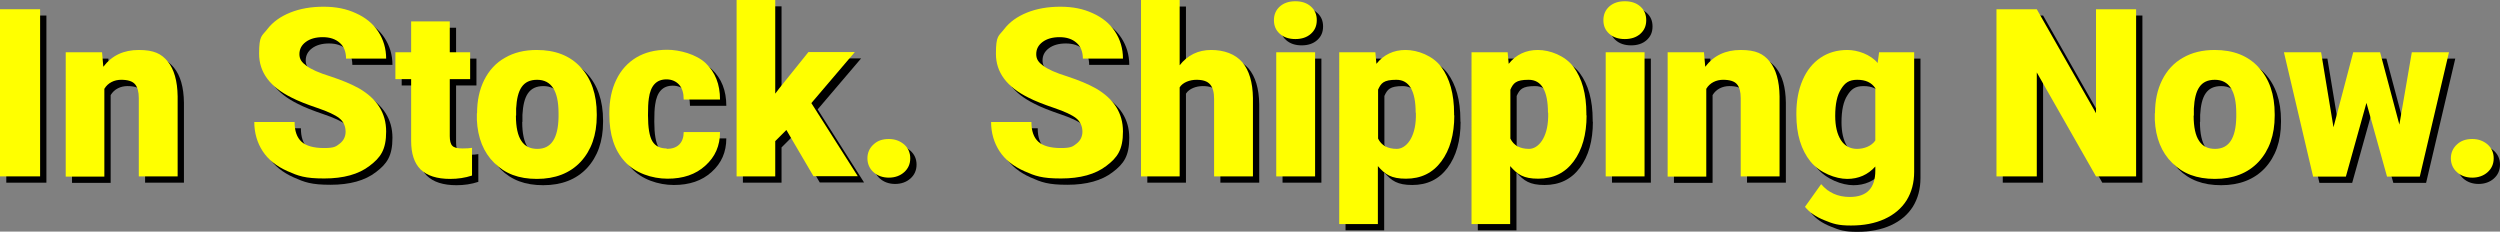
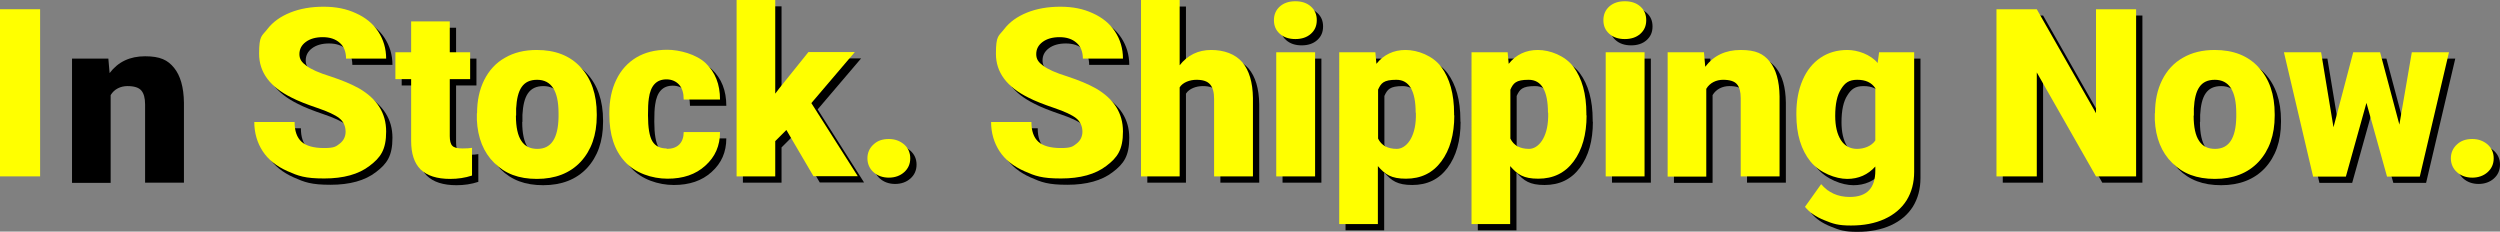
<svg xmlns="http://www.w3.org/2000/svg" id="Layer_1" viewBox="0 0 1190.6 110.3">
  <rect x="0" y="0" width="1190.6" height="110.3" fill="#808080" stroke="none" />
  <defs>
    <style>      .st0 {        fill: #ff0;      }    </style>
  </defs>
  <g>
-     <path d="M22.1,87H3V7.4h19.1v79.6Z" />
    <path d="M51.6,27.9l.6,6.9c4.1-5.4,9.7-8,16.9-8s10.8,1.8,13.8,5.5c3,3.7,4.6,9.2,4.7,16.6v38.1h-18.5v-37.3c0-3-.6-5.2-1.8-6.6-1.2-1.4-3.4-2.1-6.6-2.1s-6.3,1.4-8,4.3v41.8h-18.4V27.9h17.3Z" />
    <path d="M167.6,65.9c0-2.8-1-5-3-6.6-2-1.6-5.5-3.2-10.5-4.9-5-1.7-9.1-3.3-12.2-4.9-10.3-5.1-15.5-12-15.5-20.9s1.3-8.3,3.9-11.7c2.6-3.4,6.2-6,10.9-7.9,4.7-1.9,10-2.8,15.9-2.8s10.9,1,15.4,3.1c4.5,2,8.1,4.9,10.6,8.7,2.5,3.8,3.8,8.1,3.8,12.9h-19.1c0-3.2-1-5.8-3-7.5-2-1.8-4.7-2.7-8.1-2.7s-6.1.8-8.1,2.3c-2,1.5-3,3.4-3,5.8s1.1,3.9,3.3,5.5c2.2,1.7,6,3.4,11.5,5.1,5.5,1.8,10,3.7,13.6,5.7,8.6,5,12.9,11.8,12.9,20.5s-2.6,12.4-7.9,16.4c-5.2,4-12.4,6-21.6,6s-12.3-1.2-17.5-3.5c-5.2-2.3-9.2-5.5-11.8-9.5-2.6-4-4-8.7-4-13.9h19.2c0,4.3,1.1,7.4,3.3,9.4,2.2,2,5.8,3,10.7,3s5.7-.7,7.5-2.1c1.8-1.4,2.8-3.3,2.8-5.8Z" />
    <path d="M217.2,13.2v14.7h9.7v12.8h-9.7v27.1c0,2.2.4,3.8,1.2,4.6.8.9,2.4,1.3,4.8,1.3s3.4-.1,4.6-.3v13.2c-3.3,1.1-6.8,1.6-10.4,1.6-6.3,0-11-1.5-14.1-4.5-3-3-4.5-7.5-4.5-13.6v-29.4h-7.5v-12.8h7.5v-14.7h18.4Z" />
    <path d="M230.2,56.9c0-5.9,1.1-11.2,3.4-15.8,2.3-4.6,5.6-8.2,9.9-10.6,4.3-2.5,9.3-3.7,15.1-3.7,8.9,0,15.8,2.7,20.9,8.2,5.1,5.5,7.7,12.9,7.7,22.4v.7c0,9.2-2.6,16.5-7.7,22-5.1,5.4-12.1,8.1-20.8,8.1s-15.2-2.5-20.3-7.6c-5.1-5-7.9-11.9-8.3-20.5v-3.1ZM248.7,58.1c0,5.5.9,9.5,2.6,12,1.7,2.6,4.2,3.8,7.6,3.8,6.6,0,9.9-5,10.1-15.1v-1.9c0-10.6-3.4-15.9-10.2-15.9s-9.5,4.6-10,13.7v3.3Z" />
    <path d="M320.5,73.9c2.6,0,4.6-.7,6-2.1,1.4-1.4,2.1-3.4,2.1-5.9h17.3c0,6.5-2.3,11.8-7,16-4.6,4.2-10.6,6.2-18,6.2s-15.4-2.7-20.3-8.1c-5-5.4-7.4-12.9-7.4-22.4v-.8c0-6,1.1-11.3,3.3-15.8,2.2-4.6,5.4-8.1,9.5-10.6,4.2-2.5,9.1-3.7,14.8-3.7s13.8,2.1,18.3,6.4c4.5,4.3,6.8,10,6.8,17.3h-17.3c0-3.1-.7-5.4-2.2-7.1-1.5-1.6-3.5-2.5-6-2.5-4.8,0-7.6,3-8.4,9.1-.3,1.9-.4,4.6-.4,8,0,5.9.7,10.1,2.1,12.4,1.4,2.3,3.7,3.4,6.8,3.4Z" />
    <path d="M377.4,65l-5.2,5.2v16.8h-18.4V3h18.4v44.6l1.9-2.5,13.9-17.3h22.1l-20.7,24.3,22.1,34.8h-21.1l-12.9-22Z" />
    <path d="M426.3,69.2c2.9,0,5.3.9,7.3,2.6,1.9,1.7,2.9,3.9,2.9,6.6s-1,4.9-2.9,6.6c-1.9,1.7-4.4,2.6-7.3,2.6s-5.4-.9-7.3-2.6c-1.9-1.7-2.9-4-2.9-6.6s1-4.9,2.9-6.6c1.9-1.8,4.3-2.6,7.3-2.6Z" />
    <path d="M518.5,65.9c0-2.8-1-5-3-6.6-2-1.6-5.5-3.2-10.5-4.9-5-1.7-9.1-3.3-12.2-4.9-10.3-5.1-15.5-12-15.5-20.9s1.3-8.3,3.9-11.7c2.6-3.4,6.2-6,10.9-7.9,4.7-1.9,10-2.8,15.9-2.8s10.9,1,15.4,3.1c4.5,2,8.1,4.9,10.6,8.7,2.5,3.8,3.8,8.1,3.8,12.9h-19.1c0-3.2-1-5.8-3-7.5-2-1.8-4.7-2.7-8.1-2.7s-6.1.8-8.1,2.3c-2,1.5-3,3.4-3,5.8s1.1,3.9,3.3,5.5c2.2,1.7,6,3.4,11.5,5.1,5.5,1.8,10,3.7,13.6,5.7,8.6,5,12.9,11.8,12.9,20.5s-2.6,12.4-7.9,16.4c-5.2,4-12.4,6-21.6,6s-12.3-1.2-17.5-3.5c-5.2-2.3-9.2-5.5-11.8-9.5-2.6-4-4-8.7-4-13.9h19.2c0,4.3,1.1,7.4,3.3,9.4,2.2,2,5.8,3,10.7,3s5.7-.7,7.5-2.1c1.8-1.4,2.8-3.3,2.8-5.8Z" />
    <path d="M564.7,34.2c3.9-5,9-7.4,15.1-7.4s11.4,1.9,14.8,5.8c3.3,3.9,5,9.6,5.1,17.1v37.3h-18.5v-36.9c0-3.1-.6-5.4-1.9-6.9-1.3-1.5-3.4-2.2-6.5-2.2s-6.5,1.2-8,3.6v42.4h-18.4V3.1h18.4v31.2Z" />
    <path d="M609.7,12.6c0-2.6.9-4.8,2.8-6.5,1.9-1.7,4.4-2.5,7.4-2.5s5.5.8,7.4,2.5c1.9,1.7,2.8,3.8,2.8,6.5s-.9,4.8-2.8,6.5c-1.9,1.7-4.4,2.5-7.4,2.5s-5.5-.8-7.4-2.5c-1.9-1.7-2.8-3.8-2.8-6.5ZM629.3,87h-18.5V27.9h18.5v59.2Z" />
    <path d="M695.6,57.9c0,9.2-2.1,16.5-6.2,22-4.1,5.5-9.7,8.2-16.8,8.2s-9.9-2-13.4-6v27.6h-18.4V27.9h17.2l.5,5.5c3.5-4.4,8.2-6.6,13.9-6.6s13,2.7,17,8.1c4,5.4,6.1,12.8,6.1,22.2v.9ZM677.2,56.7c0-10.5-3.1-15.7-9.2-15.7s-7.3,1.6-8.7,4.7v23.3c1.6,3.3,4.6,4.9,8.9,4.9s8.9-5.1,9.1-15.2v-2Z" />
    <path d="M758.6,57.9c0,9.2-2.1,16.5-6.2,22-4.1,5.5-9.7,8.2-16.8,8.2s-9.9-2-13.4-6v27.6h-18.4V27.9h17.2l.5,5.5c3.5-4.4,8.2-6.6,13.9-6.6s13,2.7,17,8.1c4,5.4,6.1,12.8,6.1,22.2v.9ZM740.2,56.7c0-10.5-3.1-15.7-9.2-15.7s-7.3,1.6-8.7,4.7v23.3c1.6,3.3,4.6,4.9,8.9,4.9s8.9-5.1,9.1-15.2v-2Z" />
    <path d="M766.6,12.6c0-2.6.9-4.8,2.8-6.5,1.9-1.7,4.4-2.5,7.4-2.5s5.5.8,7.4,2.5c1.9,1.7,2.8,3.8,2.8,6.5s-.9,4.8-2.8,6.5c-1.9,1.7-4.4,2.5-7.4,2.5s-5.5-.8-7.4-2.5c-1.9-1.7-2.8-3.8-2.8-6.5ZM786.2,87h-18.5V27.9h18.5v59.2Z" />
    <path d="M814.5,27.9l.6,6.9c4.1-5.4,9.7-8,16.9-8s10.8,1.8,13.8,5.5c3,3.7,4.6,9.2,4.7,16.6v38.1h-18.5v-37.3c0-3-.6-5.2-1.8-6.6-1.2-1.4-3.4-2.1-6.6-2.1s-6.3,1.4-8,4.3v41.8h-18.4V27.9h17.3Z" />
    <path d="M858.5,57c0-6,1-11.3,3-15.9,2-4.6,4.8-8.1,8.5-10.6,3.7-2.5,8-3.7,12.8-3.7s11,2.1,14.4,6.2l.7-5.1h16.7v56.9c0,5.2-1.2,9.7-3.6,13.6-2.4,3.8-5.9,6.8-10.5,8.9-4.6,2.1-9.9,3.1-16,3.1s-8.5-.8-12.6-2.5c-4.1-1.6-7.2-3.8-9.3-6.4l7.7-10.8c3.4,4,7.9,6.1,13.6,6.1,8.2,0,12.2-4.2,12.2-12.6v-1.9c-3.5,3.9-8,5.9-13.4,5.9s-13-2.8-17.5-8.3c-4.4-5.5-6.7-12.9-6.7-22.2v-.7ZM877,58.2c0,4.8.9,8.7,2.7,11.5,1.8,2.8,4.4,4.2,7.7,4.2s6.9-1.3,8.7-4v-24.9c-1.8-2.7-4.6-4-8.6-4s-5.9,1.5-7.7,4.4c-1.9,2.9-2.8,7.2-2.8,12.8Z" />
    <path d="M1020.3,87h-19.1l-28.2-49.5v49.5h-19.2V7.4h19.2l28.2,49.5V7.4h19.1v79.6Z" />
    <path d="M1029.3,56.9c0-5.9,1.1-11.2,3.4-15.8,2.3-4.6,5.6-8.2,9.9-10.6,4.3-2.5,9.3-3.7,15.1-3.7,8.9,0,15.8,2.7,20.9,8.2,5.1,5.5,7.7,12.9,7.7,22.4v.7c0,9.2-2.6,16.5-7.7,22-5.1,5.4-12.1,8.1-20.8,8.1s-15.2-2.5-20.3-7.6c-5.1-5-7.9-11.9-8.3-20.5v-3.1ZM1047.7,58.1c0,5.5.9,9.5,2.6,12,1.7,2.6,4.2,3.8,7.6,3.8,6.6,0,9.9-5,10.1-15.1v-1.9c0-10.6-3.4-15.9-10.2-15.9s-9.5,4.6-10,13.7v3.3Z" />
    <path d="M1145.6,62.8l6-34.9h17.7l-13.9,59.2h-15.6l-9.8-35.1-9.8,35.1h-15.6l-13.9-59.2h17.7l5.9,35.7,9.4-35.7h12.8l9.3,34.9Z" />
    <path d="M1180.4,69.2c2.9,0,5.3.9,7.3,2.6,1.9,1.7,2.9,3.9,2.9,6.6s-1,4.9-2.9,6.6c-1.9,1.7-4.4,2.6-7.3,2.6s-5.4-.9-7.3-2.6c-1.9-1.7-2.9-4-2.9-6.6s1-4.9,2.9-6.6c1.9-1.8,4.3-2.6,7.3-2.6Z" />
  </g>
  <g>
    <path class="st0" d="M19.1,84H0V4.4h19.1v79.6Z" />
-     <path class="st0" d="M48.6,24.9l.6,6.9c4.1-5.4,9.7-8,16.9-8s10.8,1.8,13.8,5.5c3,3.7,4.6,9.2,4.7,16.6v38.1h-18.5v-37.3c0-3-.6-5.2-1.8-6.6-1.2-1.4-3.4-2.1-6.6-2.1s-6.3,1.4-8,4.3v41.8h-18.4V24.9h17.3Z" />
    <path class="st0" d="M164.6,62.9c0-2.8-1-5-3-6.6-2-1.6-5.5-3.2-10.5-4.9-5-1.7-9.1-3.3-12.2-4.9-10.3-5.1-15.5-12-15.5-20.9s1.3-8.3,3.9-11.7c2.6-3.4,6.2-6,10.9-7.9,4.7-1.9,10-2.8,15.9-2.8s10.9,1,15.4,3.1c4.5,2,8.1,4.9,10.6,8.7,2.5,3.8,3.8,8.1,3.8,12.9h-19.1c0-3.2-1-5.8-3-7.5-2-1.8-4.7-2.7-8.1-2.7s-6.1.8-8.1,2.3c-2,1.5-3,3.4-3,5.8s1.1,3.9,3.3,5.5c2.2,1.7,6,3.4,11.5,5.1,5.5,1.8,10,3.7,13.6,5.7,8.6,5,12.9,11.8,12.9,20.5s-2.6,12.4-7.9,16.4c-5.2,4-12.4,6-21.6,6s-12.3-1.2-17.5-3.5c-5.2-2.3-9.2-5.5-11.8-9.5-2.6-4-4-8.7-4-13.9h19.2c0,4.3,1.1,7.4,3.3,9.4,2.2,2,5.8,3,10.7,3s5.7-.7,7.5-2.1c1.8-1.4,2.8-3.3,2.8-5.8Z" />
    <path class="st0" d="M214.2,10.2v14.7h9.7v12.8h-9.7v27.1c0,2.2.4,3.8,1.2,4.6.8.9,2.4,1.3,4.8,1.3s3.4-.1,4.6-.3v13.2c-3.3,1.1-6.8,1.6-10.4,1.6-6.3,0-11-1.5-14.1-4.5-3-3-4.5-7.5-4.5-13.6v-29.4h-7.5v-12.8h7.5v-14.7h18.4Z" />
    <path class="st0" d="M227.2,53.9c0-5.9,1.1-11.2,3.4-15.8,2.3-4.6,5.6-8.2,9.9-10.6,4.3-2.5,9.3-3.7,15.1-3.7,8.9,0,15.8,2.7,20.9,8.2,5.1,5.5,7.7,12.9,7.7,22.4v.7c0,9.2-2.6,16.5-7.7,22-5.1,5.4-12.1,8.1-20.8,8.1s-15.2-2.5-20.3-7.6c-5.1-5-7.9-11.9-8.3-20.5v-3.1ZM245.7,55.1c0,5.5.9,9.5,2.6,12,1.7,2.6,4.2,3.8,7.6,3.8,6.6,0,9.9-5,10.1-15.1v-1.9c0-10.6-3.4-15.9-10.2-15.9s-9.5,4.6-10,13.7v3.3Z" />
    <path class="st0" d="M317.5,70.9c2.6,0,4.6-.7,6-2.1,1.4-1.4,2.1-3.4,2.1-5.9h17.3c0,6.5-2.3,11.8-7,16-4.6,4.2-10.6,6.2-18,6.2s-15.4-2.7-20.3-8.1c-5-5.4-7.4-12.9-7.4-22.4v-.8c0-6,1.1-11.3,3.3-15.8,2.2-4.6,5.4-8.1,9.5-10.6,4.2-2.5,9.1-3.7,14.8-3.7s13.8,2.1,18.3,6.4c4.5,4.3,6.8,10,6.8,17.3h-17.3c0-3.1-.7-5.4-2.2-7.1-1.5-1.6-3.5-2.5-6-2.5-4.8,0-7.6,3-8.4,9.1-.3,1.9-.4,4.6-.4,8,0,5.9.7,10.1,2.1,12.4,1.4,2.3,3.7,3.4,6.8,3.4Z" />
    <path class="st0" d="M374.4,62l-5.2,5.2v16.8h-18.4V0h18.4v44.6l1.9-2.5,13.9-17.3h22.1l-20.7,24.3,22.1,34.8h-21.1l-12.9-22Z" />
    <path class="st0" d="M423.3,66.2c2.9,0,5.3.9,7.3,2.6,1.9,1.7,2.9,3.9,2.9,6.6s-1,4.9-2.9,6.6c-1.9,1.7-4.4,2.6-7.3,2.6s-5.4-.9-7.3-2.6c-1.9-1.7-2.9-4-2.9-6.6s1-4.9,2.9-6.6c1.9-1.8,4.3-2.6,7.3-2.6Z" />
    <path class="st0" d="M515.5,62.9c0-2.8-1-5-3-6.6-2-1.6-5.5-3.2-10.5-4.9-5-1.7-9.1-3.3-12.2-4.9-10.3-5.1-15.5-12-15.5-20.9s1.3-8.3,3.9-11.7c2.6-3.4,6.2-6,10.9-7.9,4.7-1.9,10-2.8,15.9-2.8s10.9,1,15.4,3.1c4.5,2,8.1,4.9,10.6,8.7,2.5,3.8,3.8,8.1,3.8,12.9h-19.1c0-3.2-1-5.8-3-7.5-2-1.8-4.7-2.7-8.1-2.7s-6.1.8-8.1,2.3c-2,1.5-3,3.4-3,5.8s1.1,3.9,3.3,5.5c2.2,1.7,6,3.4,11.5,5.1,5.5,1.8,10,3.7,13.6,5.7,8.6,5,12.9,11.8,12.9,20.5s-2.6,12.4-7.9,16.4c-5.2,4-12.4,6-21.6,6s-12.3-1.2-17.5-3.5c-5.2-2.3-9.2-5.5-11.8-9.5-2.6-4-4-8.7-4-13.9h19.2c0,4.3,1.1,7.4,3.3,9.4,2.2,2,5.8,3,10.7,3s5.7-.7,7.5-2.1c1.8-1.4,2.8-3.3,2.8-5.8Z" />
    <path class="st0" d="M561.7,31.2c3.9-5,9-7.4,15.1-7.4s11.4,1.9,14.8,5.8c3.3,3.9,5,9.6,5.1,17.1v37.3h-18.5v-36.9c0-3.1-.6-5.4-1.9-6.9-1.3-1.5-3.4-2.2-6.5-2.2s-6.5,1.2-8,3.6v42.4h-18.4V0h18.4v31.2Z" />
    <path class="st0" d="M606.7,9.6c0-2.6.9-4.8,2.8-6.5,1.9-1.7,4.4-2.5,7.4-2.5s5.5.8,7.4,2.5c1.9,1.7,2.8,3.8,2.8,6.5s-.9,4.8-2.8,6.5c-1.9,1.7-4.4,2.5-7.4,2.5s-5.5-.8-7.4-2.5c-1.9-1.7-2.8-3.8-2.8-6.5ZM626.3,84h-18.5V24.9h18.5v59.2Z" />
    <path class="st0" d="M692.6,54.9c0,9.2-2.1,16.5-6.2,22-4.1,5.5-9.7,8.2-16.8,8.2s-9.9-2-13.4-6v27.6h-18.4V24.9h17.2l.5,5.5c3.5-4.4,8.2-6.6,13.9-6.6s13,2.7,17,8.1c4,5.4,6.1,12.8,6.1,22.2v.9ZM674.2,53.7c0-10.5-3.1-15.7-9.2-15.7s-7.3,1.6-8.7,4.7v23.3c1.6,3.3,4.6,4.9,8.9,4.9s8.9-5.1,9.1-15.2v-2Z" />
    <path class="st0" d="M755.6,54.9c0,9.2-2.1,16.5-6.2,22-4.1,5.5-9.7,8.2-16.8,8.2s-9.9-2-13.4-6v27.6h-18.4V24.9h17.2l.5,5.5c3.5-4.4,8.2-6.6,13.9-6.6s13,2.7,17,8.1c4,5.4,6.1,12.8,6.1,22.2v.9ZM737.2,53.7c0-10.5-3.1-15.7-9.2-15.7s-7.3,1.6-8.7,4.7v23.3c1.6,3.3,4.6,4.9,8.9,4.9s8.9-5.1,9.1-15.2v-2Z" />
    <path class="st0" d="M763.6,9.6c0-2.6.9-4.8,2.8-6.5,1.9-1.7,4.4-2.5,7.4-2.5s5.5.8,7.4,2.5c1.9,1.7,2.8,3.8,2.8,6.5s-.9,4.8-2.8,6.5c-1.9,1.7-4.4,2.5-7.4,2.5s-5.5-.8-7.4-2.5c-1.9-1.7-2.8-3.8-2.8-6.5ZM783.2,84h-18.5V24.9h18.5v59.2Z" />
    <path class="st0" d="M811.5,24.9l.6,6.9c4.1-5.4,9.7-8,16.9-8s10.8,1.8,13.8,5.5c3,3.7,4.6,9.2,4.7,16.6v38.1h-18.5v-37.3c0-3-.6-5.2-1.8-6.6-1.2-1.4-3.4-2.1-6.6-2.1s-6.3,1.4-8,4.3v41.8h-18.4V24.9h17.3Z" />
    <path class="st0" d="M855.5,54c0-6,1-11.3,3-15.9,2-4.6,4.8-8.1,8.5-10.6,3.7-2.5,8-3.7,12.8-3.7s11,2.1,14.4,6.2l.7-5.1h16.7v56.9c0,5.2-1.2,9.7-3.6,13.6-2.4,3.8-5.9,6.8-10.5,8.9-4.6,2.1-9.9,3.1-16,3.1s-8.5-.8-12.6-2.5c-4.1-1.6-7.2-3.8-9.3-6.4l7.7-10.8c3.4,4,7.9,6.1,13.6,6.1,8.2,0,12.2-4.2,12.2-12.6v-1.9c-3.5,3.9-8,5.9-13.4,5.9s-13-2.8-17.5-8.3c-4.4-5.5-6.7-12.9-6.7-22.2v-.7ZM874,55.2c0,4.8.9,8.7,2.7,11.5,1.8,2.8,4.4,4.2,7.7,4.2s6.9-1.3,8.7-4v-24.9c-1.8-2.7-4.6-4-8.6-4s-5.9,1.5-7.7,4.4c-1.9,2.9-2.8,7.2-2.8,12.8Z" />
    <path class="st0" d="M1017.3,84h-19.1l-28.2-49.5v49.5h-19.2V4.4h19.2l28.2,49.5V4.4h19.1v79.6Z" />
    <path class="st0" d="M1026.3,53.9c0-5.9,1.1-11.2,3.4-15.8,2.3-4.6,5.6-8.2,9.9-10.6,4.3-2.5,9.3-3.7,15.1-3.7,8.9,0,15.8,2.7,20.9,8.2,5.1,5.5,7.7,12.9,7.7,22.4v.7c0,9.2-2.6,16.5-7.7,22-5.1,5.4-12.1,8.1-20.8,8.1s-15.2-2.5-20.3-7.6c-5.1-5-7.9-11.9-8.3-20.5v-3.1ZM1044.7,55.1c0,5.5.9,9.5,2.6,12,1.7,2.6,4.2,3.8,7.6,3.8,6.6,0,9.9-5,10.1-15.1v-1.9c0-10.6-3.4-15.9-10.2-15.9s-9.5,4.6-10,13.7v3.3Z" />
    <path class="st0" d="M1142.6,59.8l6-34.9h17.7l-13.9,59.2h-15.6l-9.8-35.1-9.8,35.1h-15.6l-13.9-59.2h17.7l5.9,35.7,9.4-35.7h12.8l9.3,34.9Z" />
    <path class="st0" d="M1177.4,66.2c2.9,0,5.3.9,7.3,2.6,1.9,1.7,2.9,3.9,2.9,6.6s-1,4.9-2.9,6.6c-1.9,1.7-4.4,2.6-7.3,2.6s-5.4-.9-7.3-2.6c-1.9-1.7-2.9-4-2.9-6.6s1-4.9,2.9-6.6c1.9-1.8,4.3-2.6,7.3-2.6Z" />
  </g>
</svg>